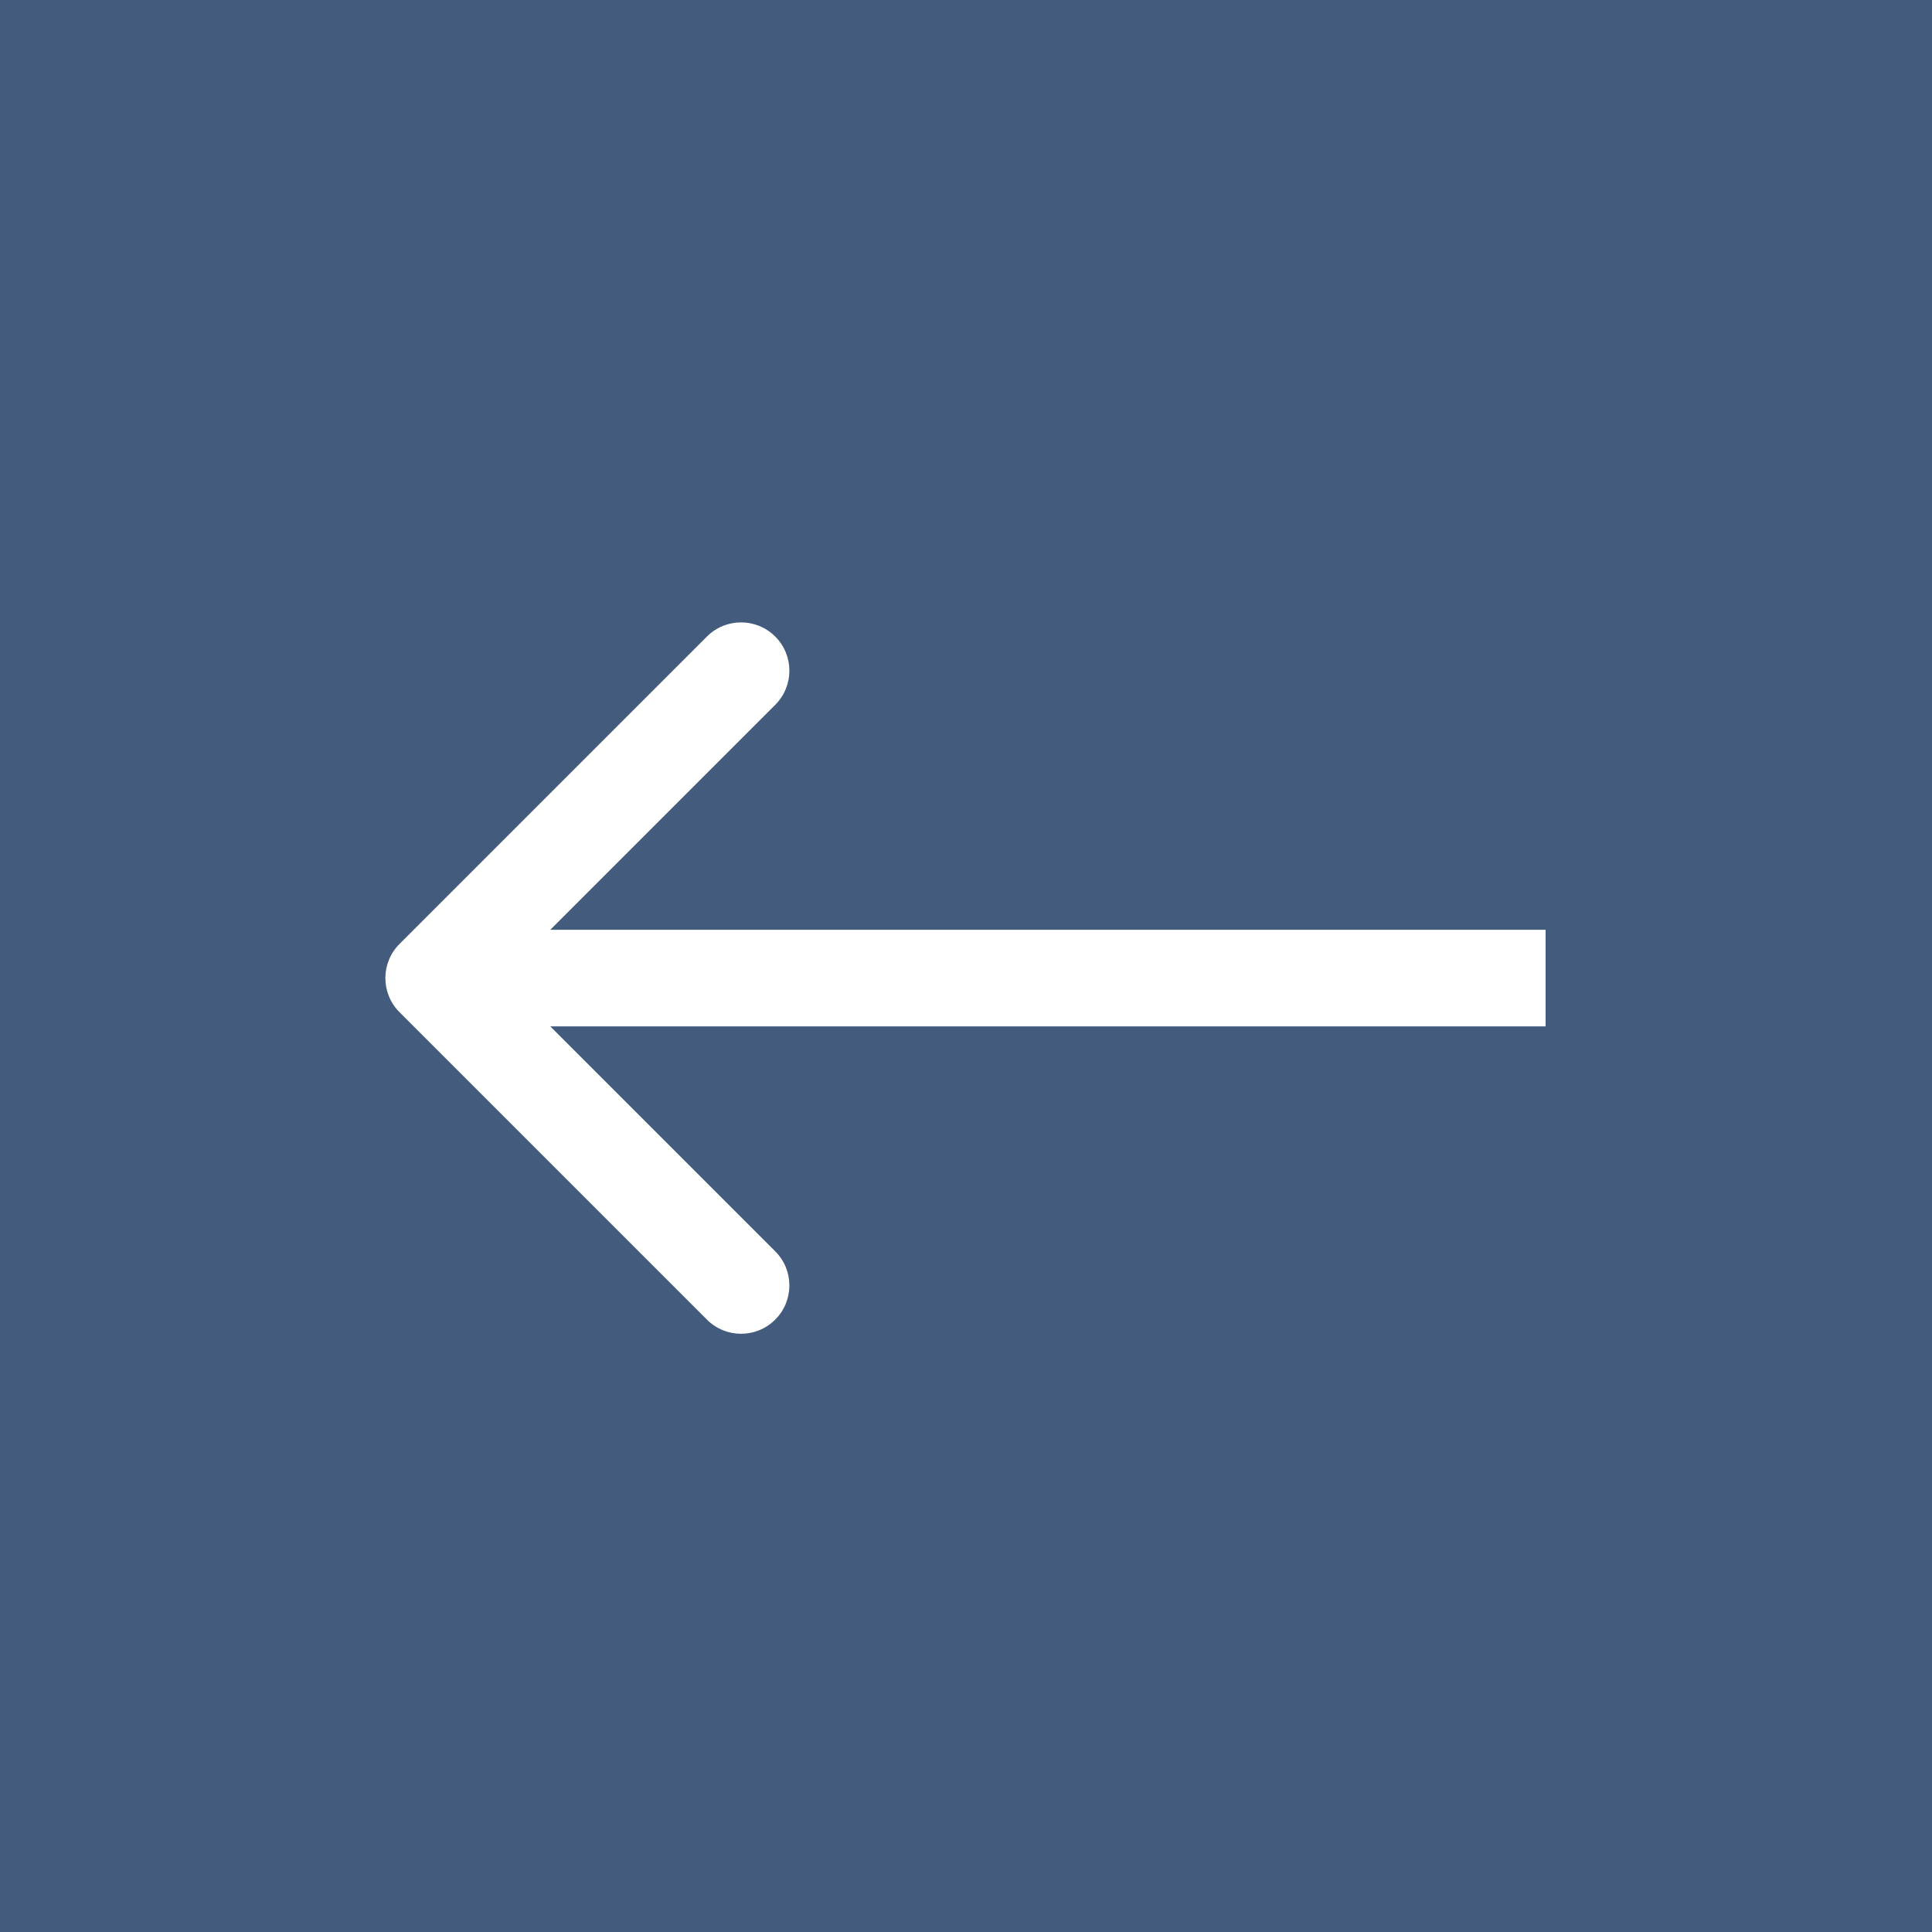
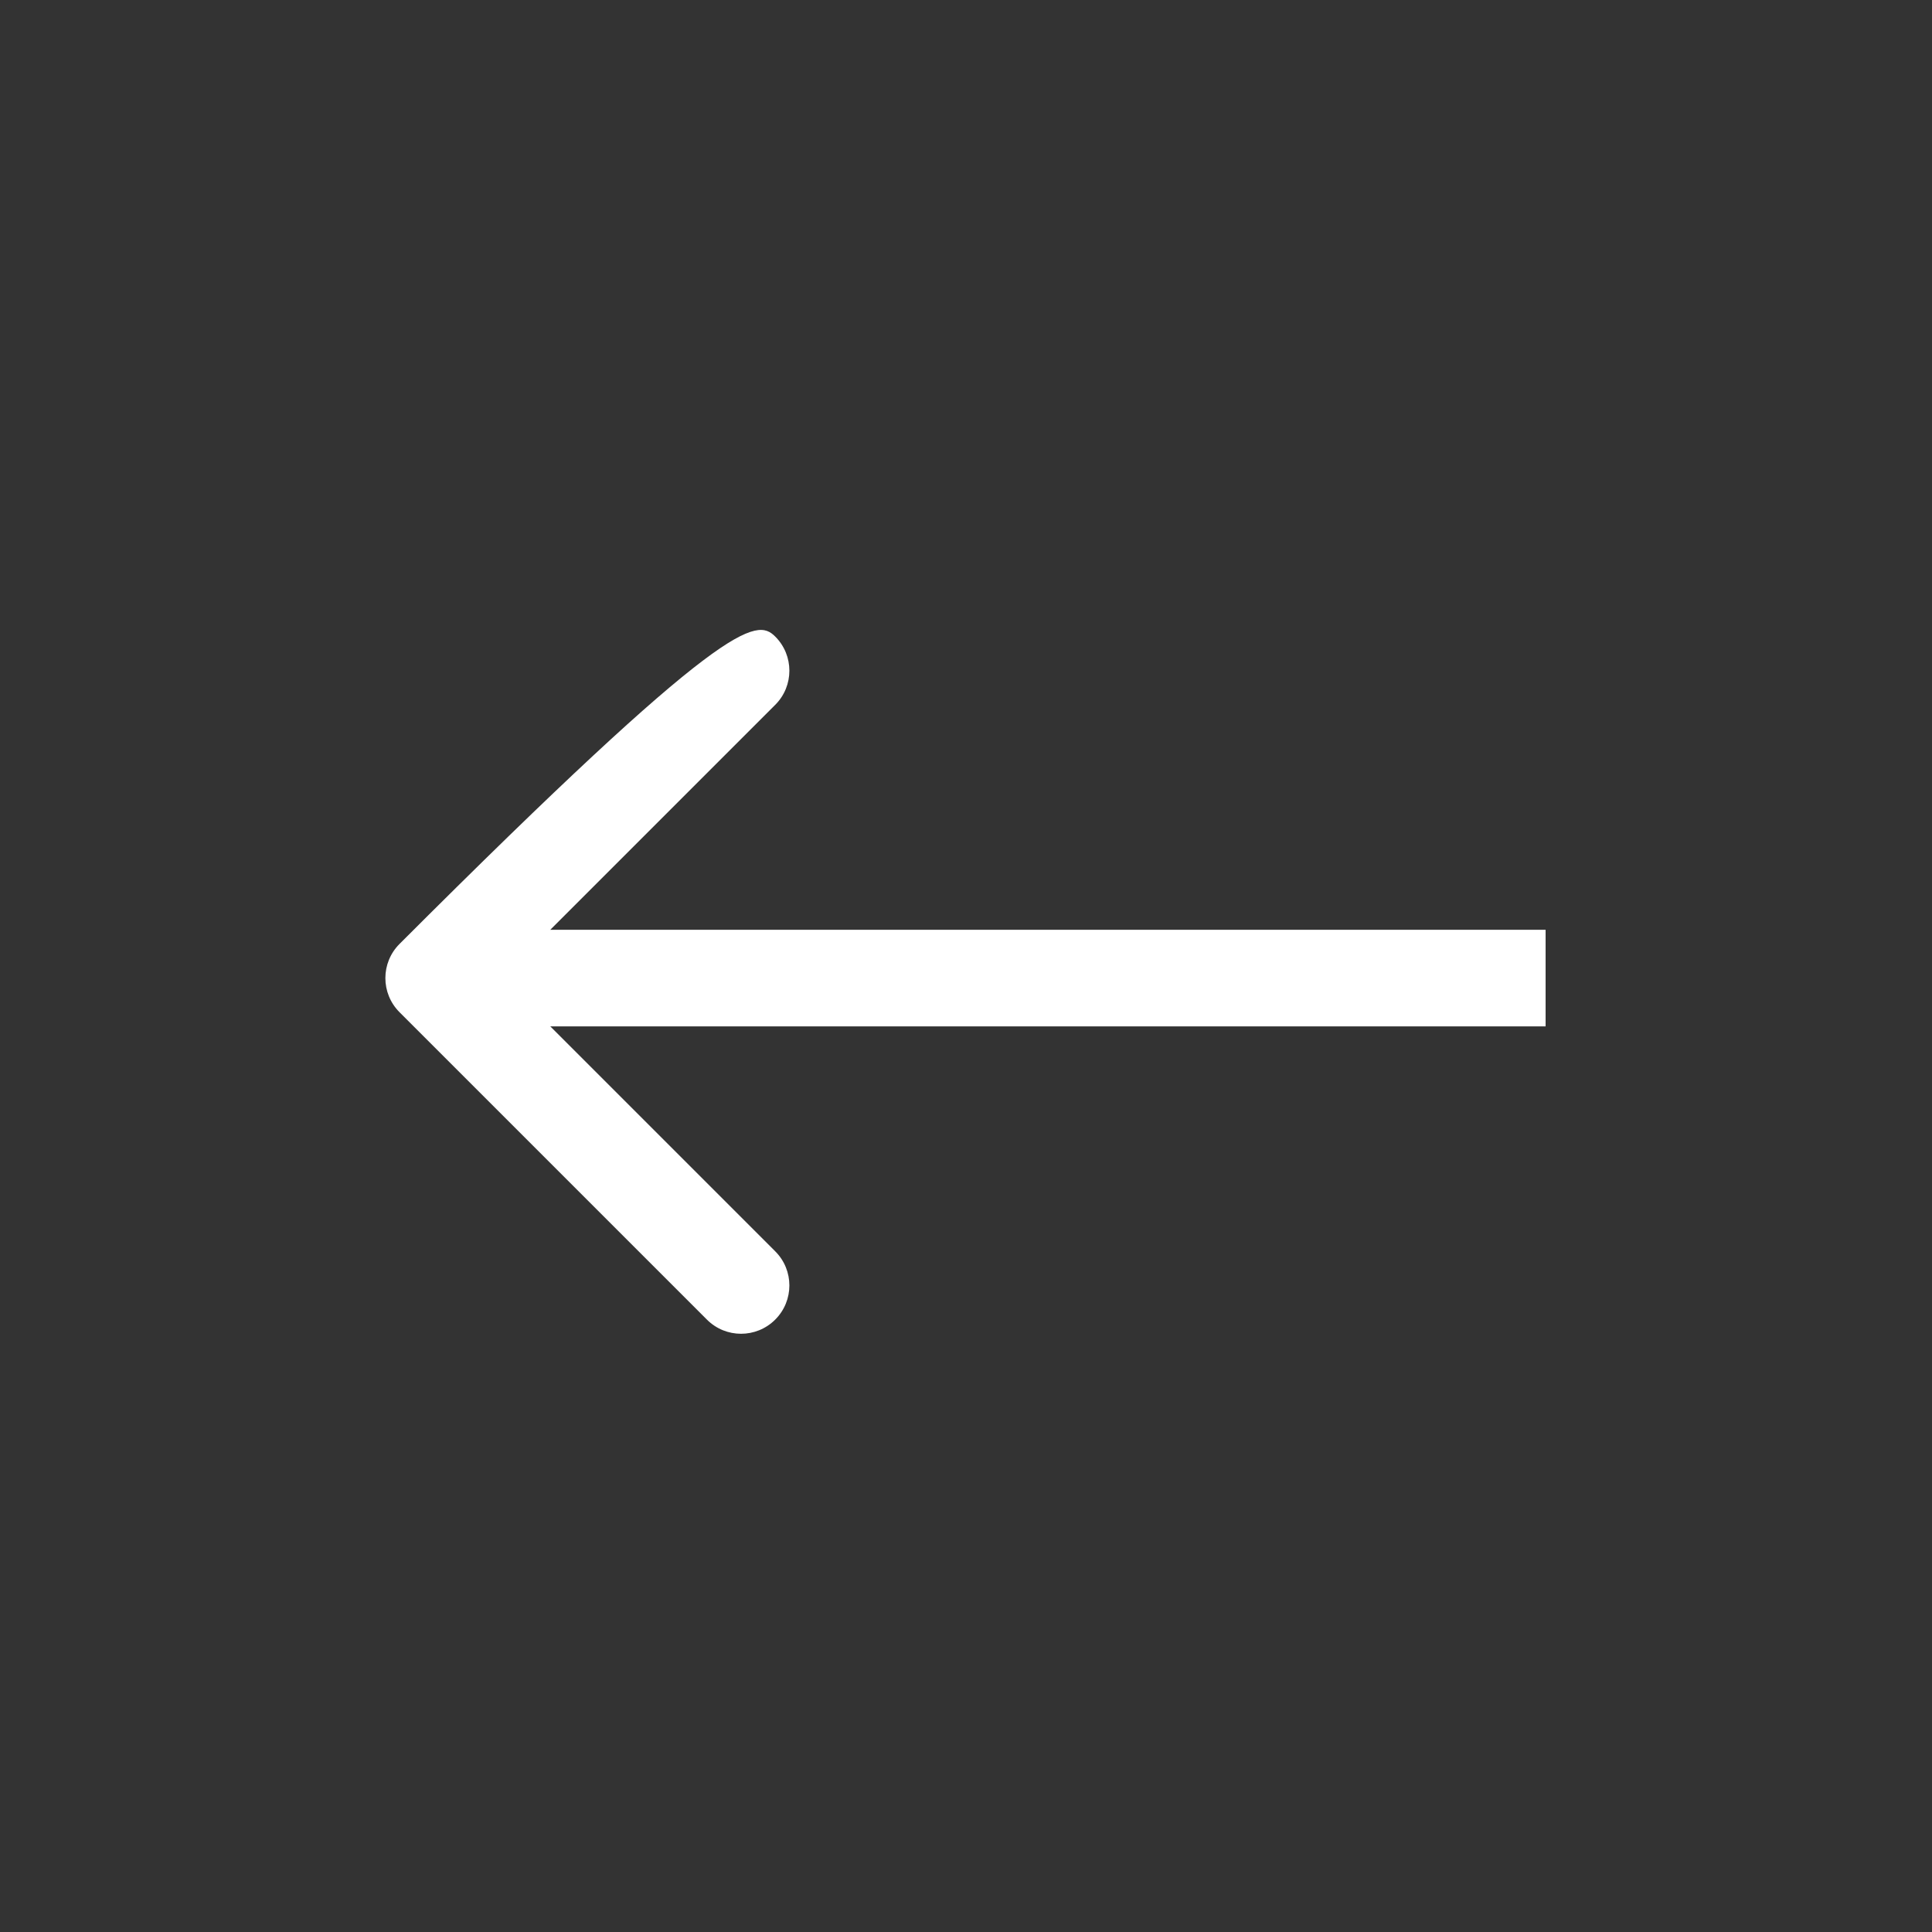
<svg xmlns="http://www.w3.org/2000/svg" width="40" height="40" viewBox="0 0 40 40" fill="none">
  <rect x="0" y="0" width="40" height="40" fill="#333333" stroke="none" />
-   <rect width="40" height="40" transform="matrix(-1 0 0 1 40 0)" fill="#435B7D" />
-   <path d="M8.272 20.957C7.881 20.567 7.881 19.933 8.272 19.543L14.636 13.179C15.026 12.788 15.659 12.788 16.05 13.179C16.441 13.569 16.441 14.203 16.05 14.593L10.393 20.25L16.05 25.907C16.441 26.297 16.441 26.93 16.05 27.321C15.659 27.712 15.026 27.712 14.636 27.321L8.272 20.957ZM32 20.25V21.25H8.979V20.25V19.25H32V20.25Z" fill="white" />
+   <path d="M8.272 20.957C7.881 20.567 7.881 19.933 8.272 19.543C15.026 12.788 15.659 12.788 16.05 13.179C16.441 13.569 16.441 14.203 16.05 14.593L10.393 20.25L16.05 25.907C16.441 26.297 16.441 26.93 16.05 27.321C15.659 27.712 15.026 27.712 14.636 27.321L8.272 20.957ZM32 20.25V21.25H8.979V20.25V19.25H32V20.25Z" fill="white" />
</svg>